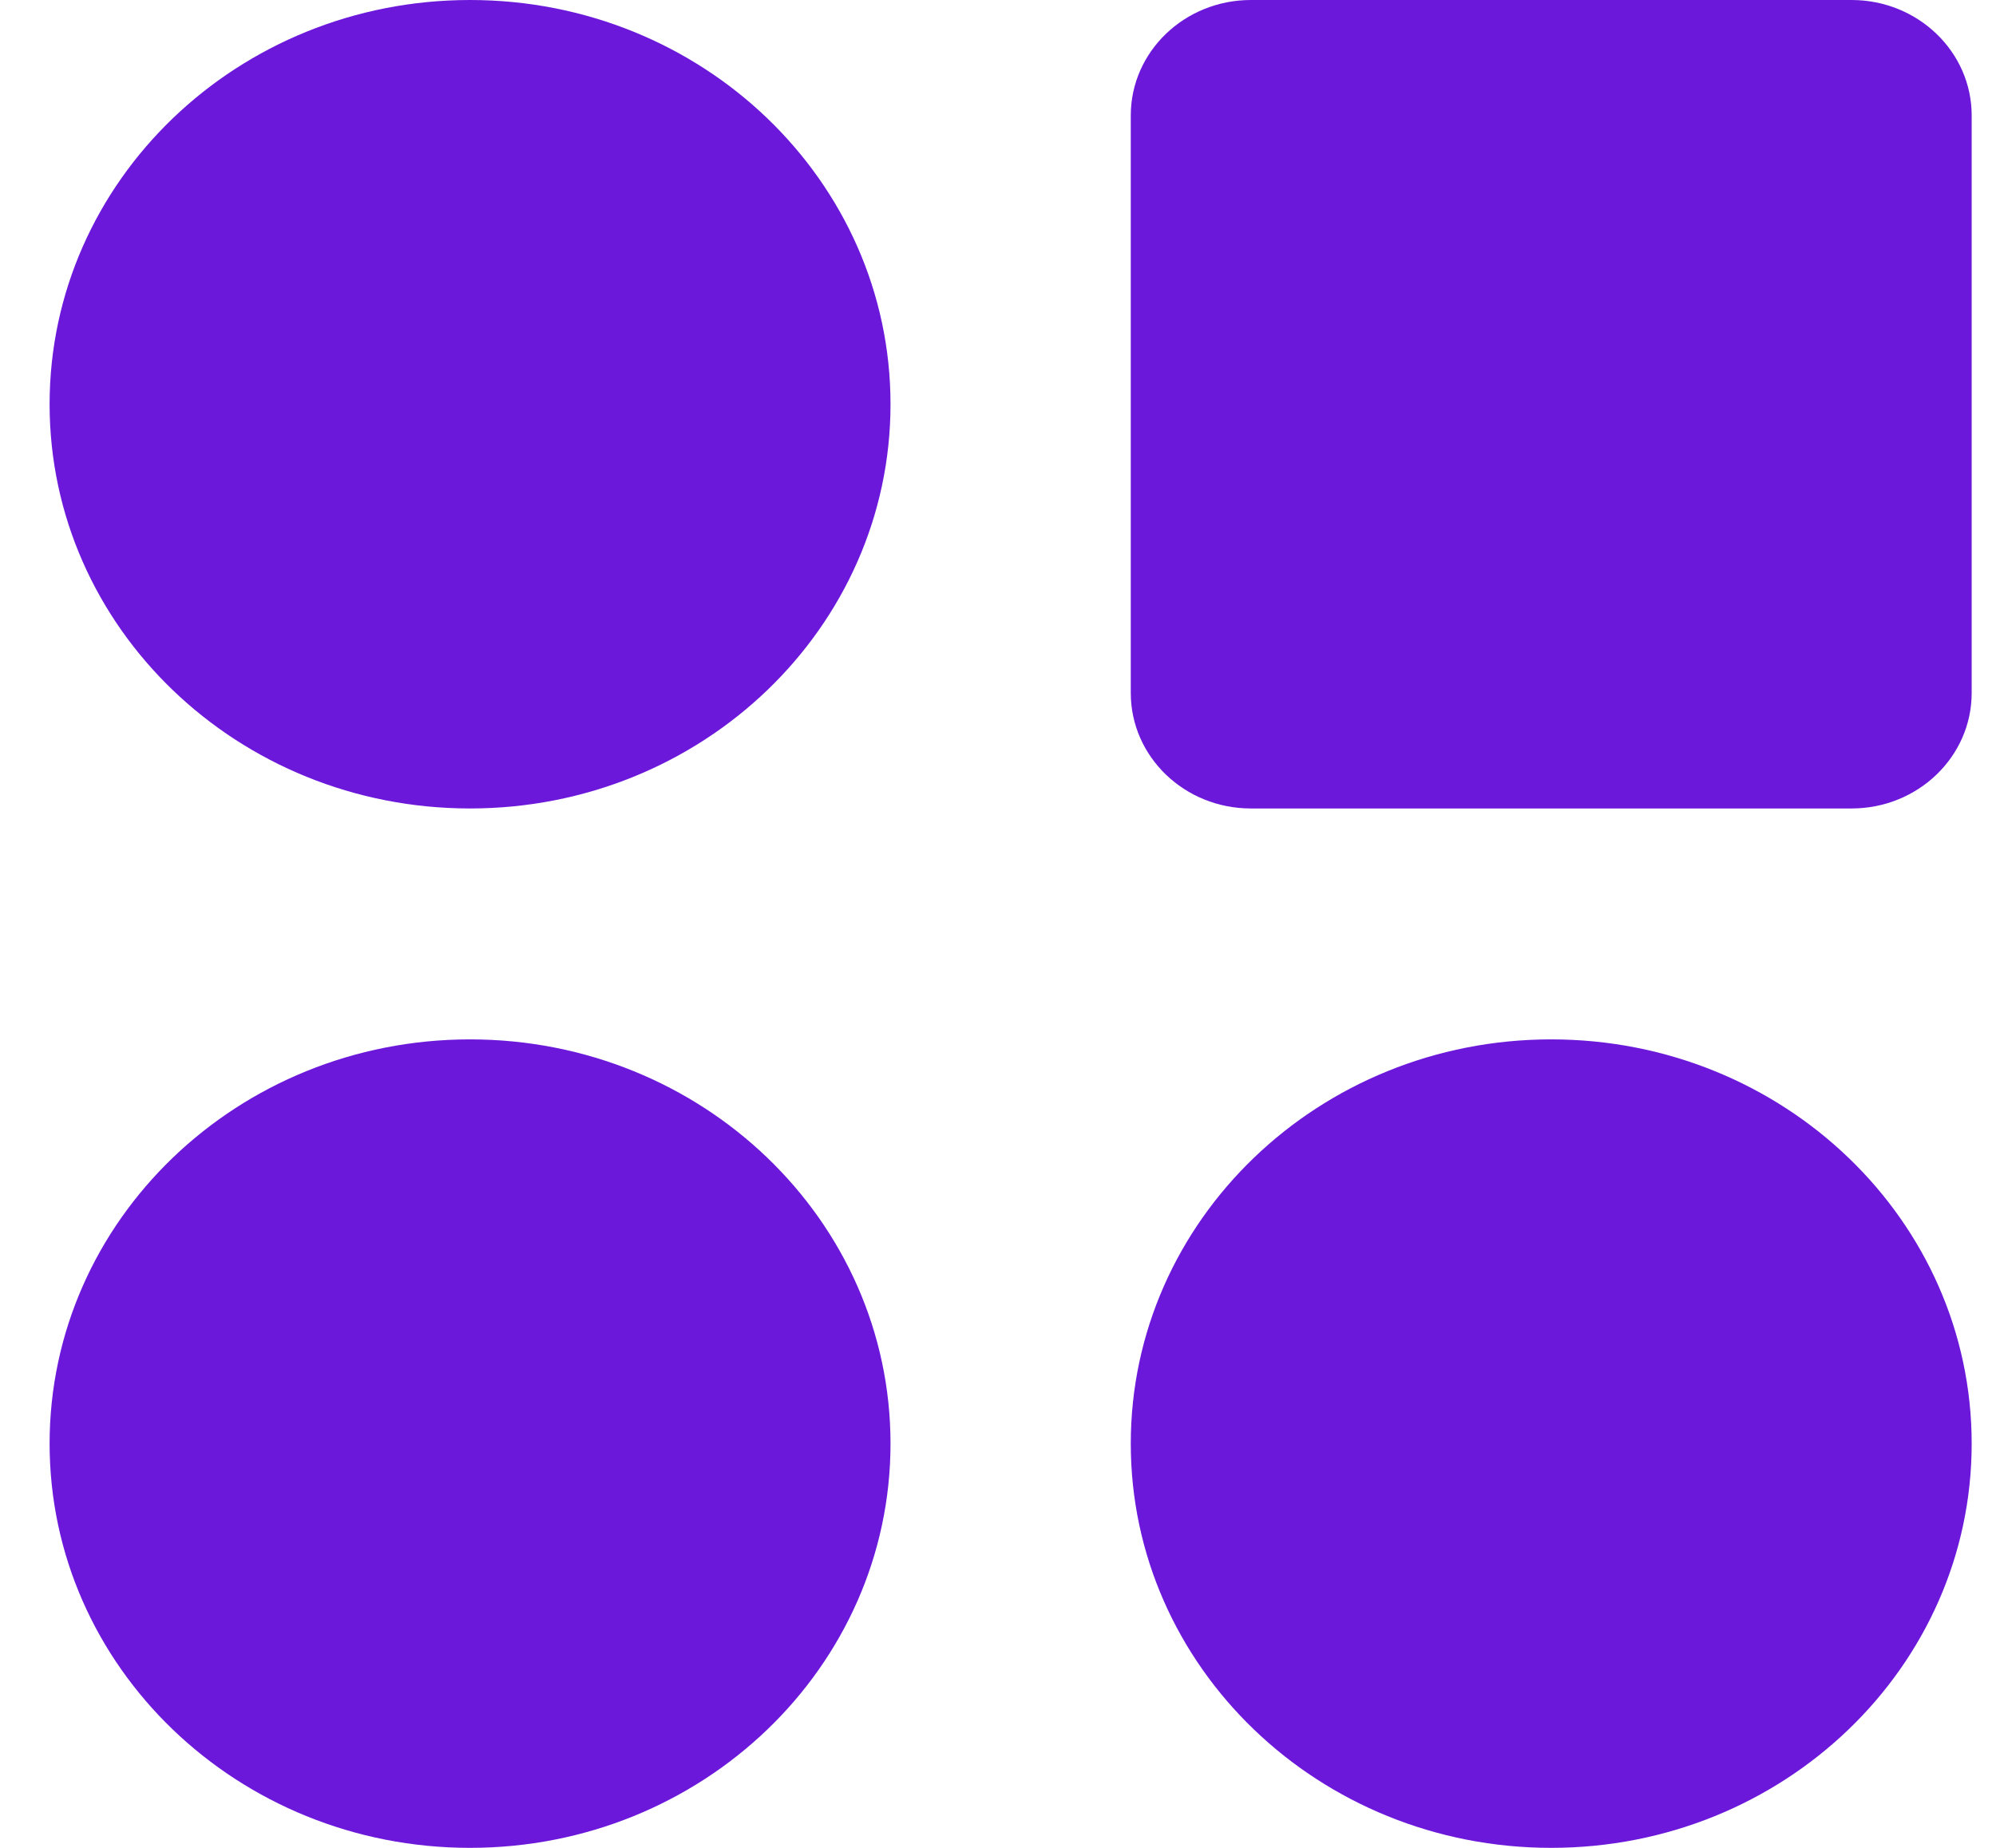
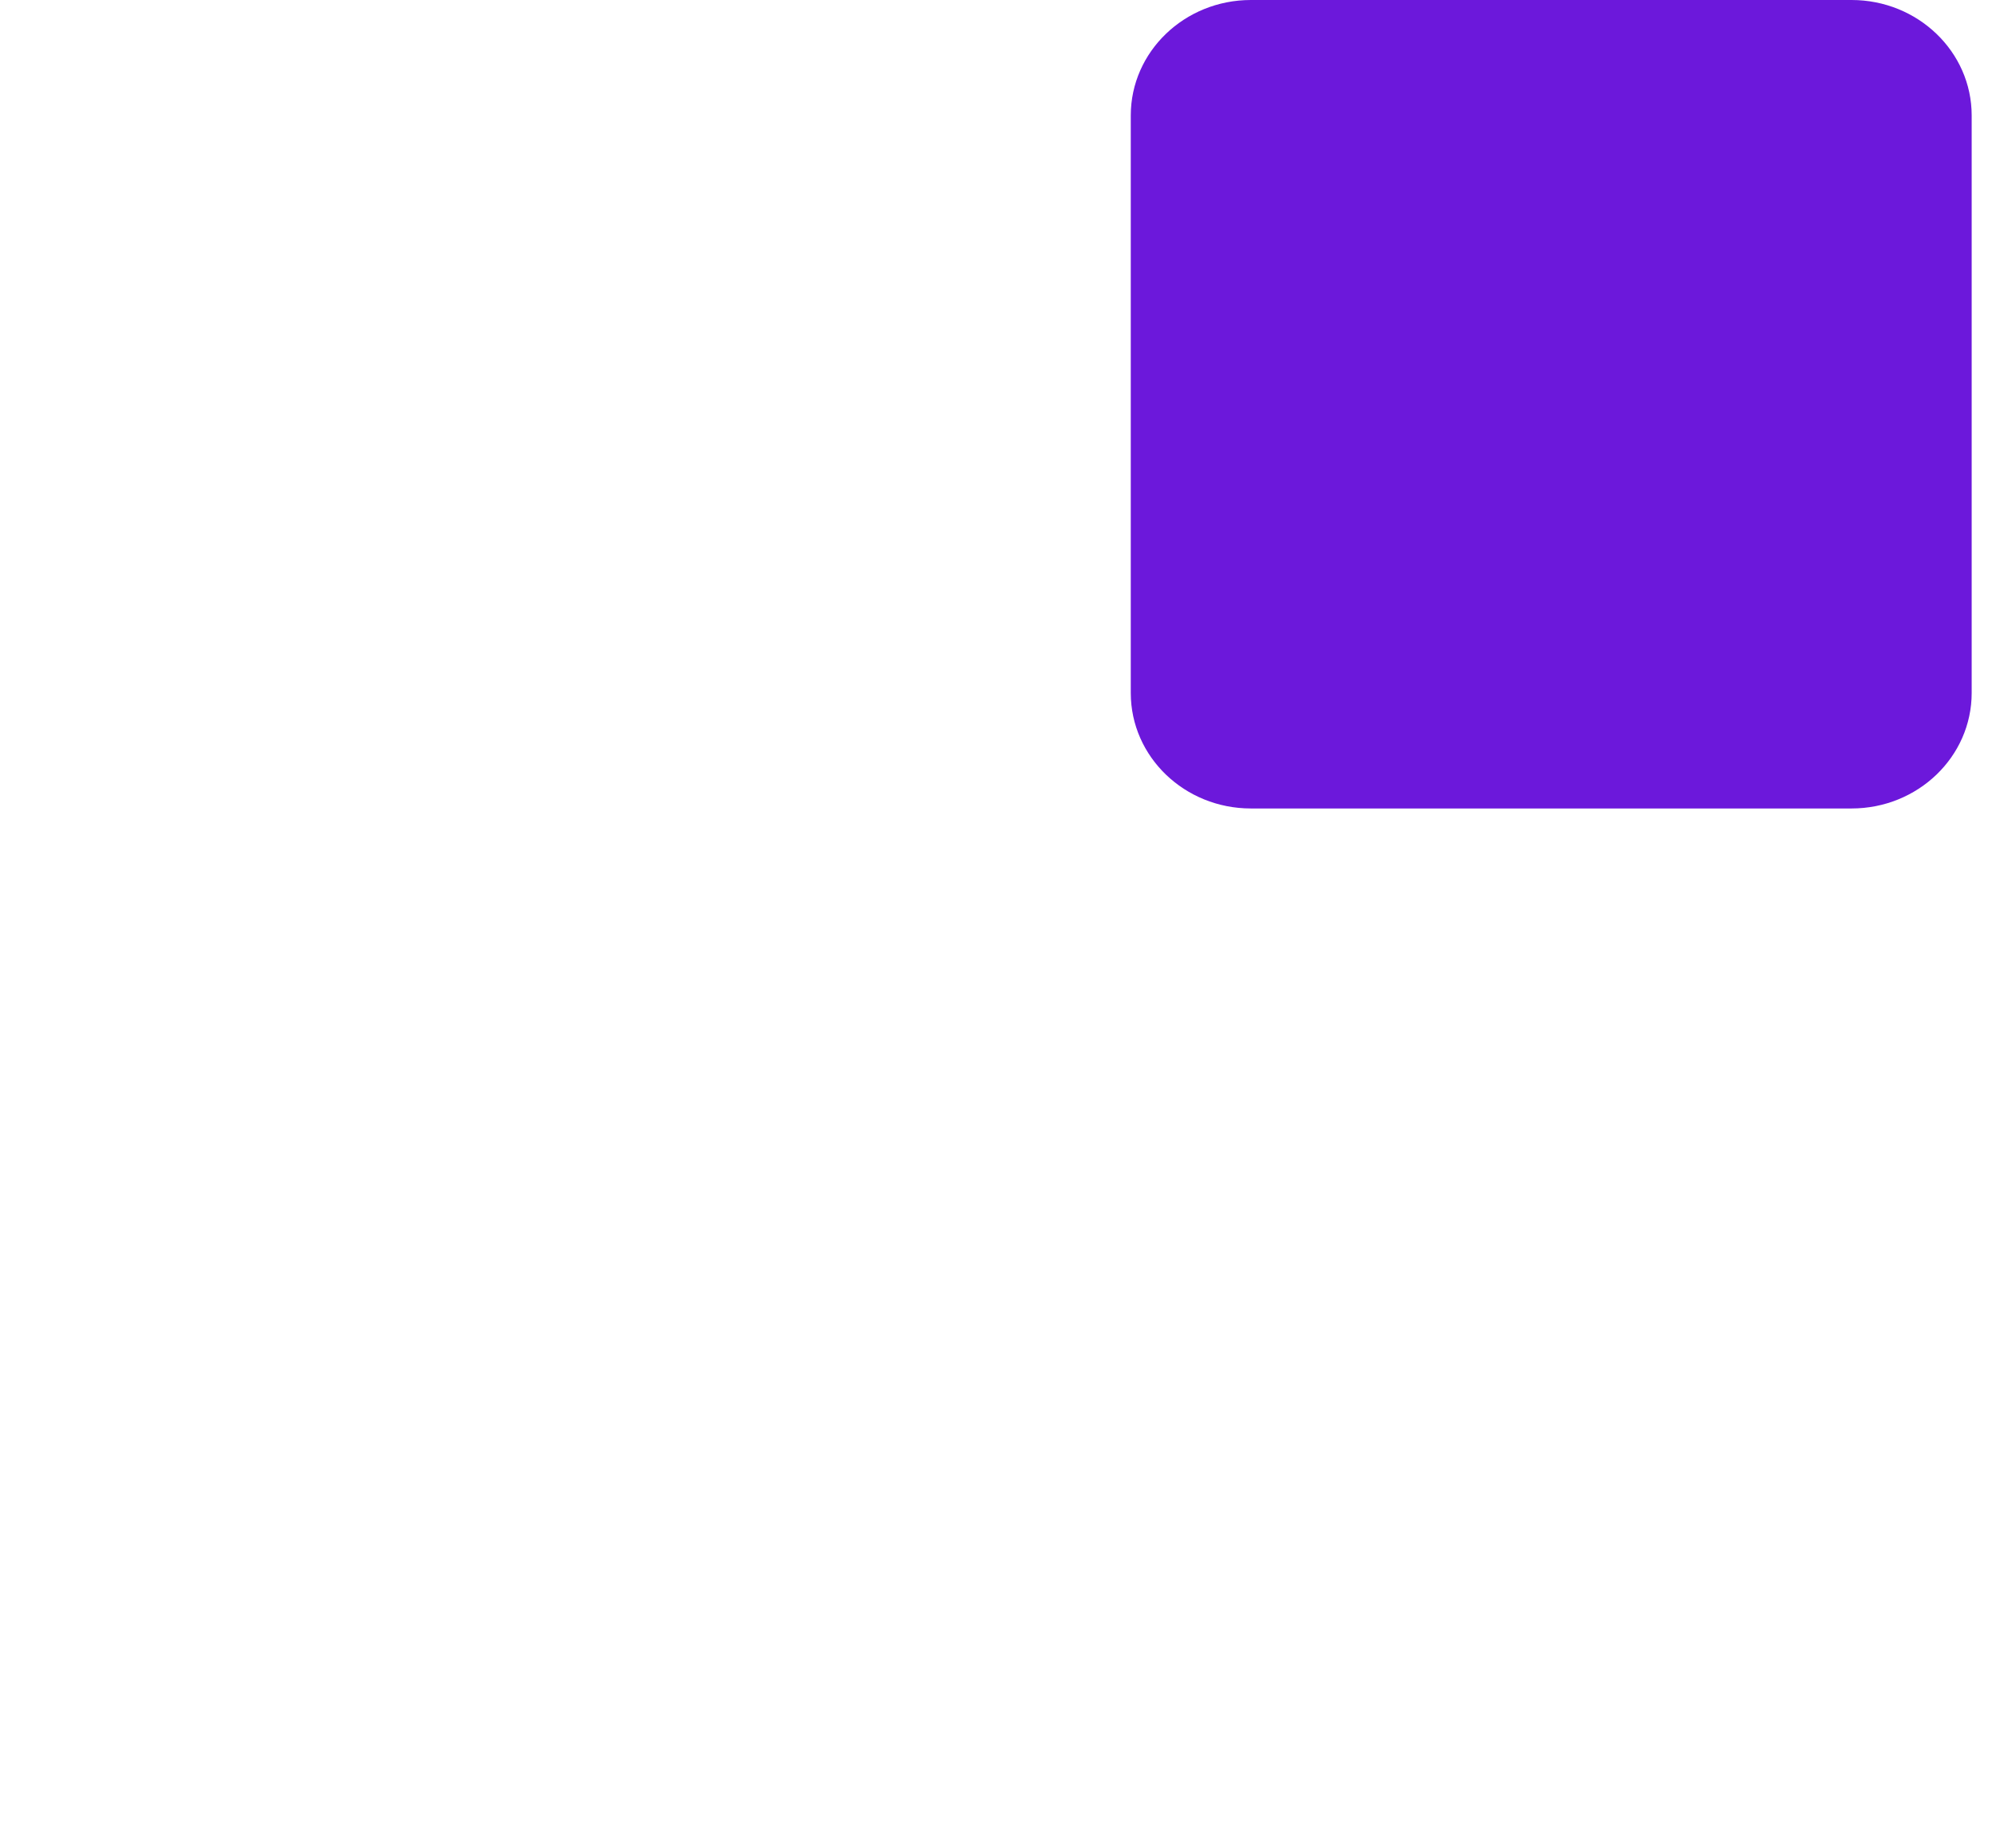
<svg xmlns="http://www.w3.org/2000/svg" width="27" height="25" viewBox="0 0 27 25" fill="none">
  <path d="M15.296 1.562C15.296 0.7 16.023 0 16.921 0H25.046C25.943 0 26.671 0.7 26.671 1.562V9.375C26.671 10.238 25.943 10.938 25.046 10.938H16.921C16.023 10.938 15.296 10.238 15.296 9.375V1.562Z" fill="#6C18DB" />
-   <path d="M15.296 19.531C15.296 16.511 17.842 14.062 20.983 14.062C24.125 14.062 26.671 16.511 26.671 19.531C26.671 22.552 24.125 25 20.983 25C17.842 25 15.296 22.552 15.296 19.531Z" fill="#6C18DB" />
-   <path d="M0.671 19.531C0.671 16.511 3.217 14.062 6.358 14.062C9.5 14.062 12.046 16.511 12.046 19.531C12.046 22.552 9.5 25 6.358 25C3.217 25 0.671 22.552 0.671 19.531Z" fill="#6C18DB" />
-   <path d="M0.671 5.469C0.671 2.448 3.217 0 6.358 0C9.5 0 12.046 2.448 12.046 5.469C12.046 8.489 9.5 10.938 6.358 10.938C3.217 10.938 0.671 8.489 0.671 5.469Z" fill="#6C18DB" />
</svg>